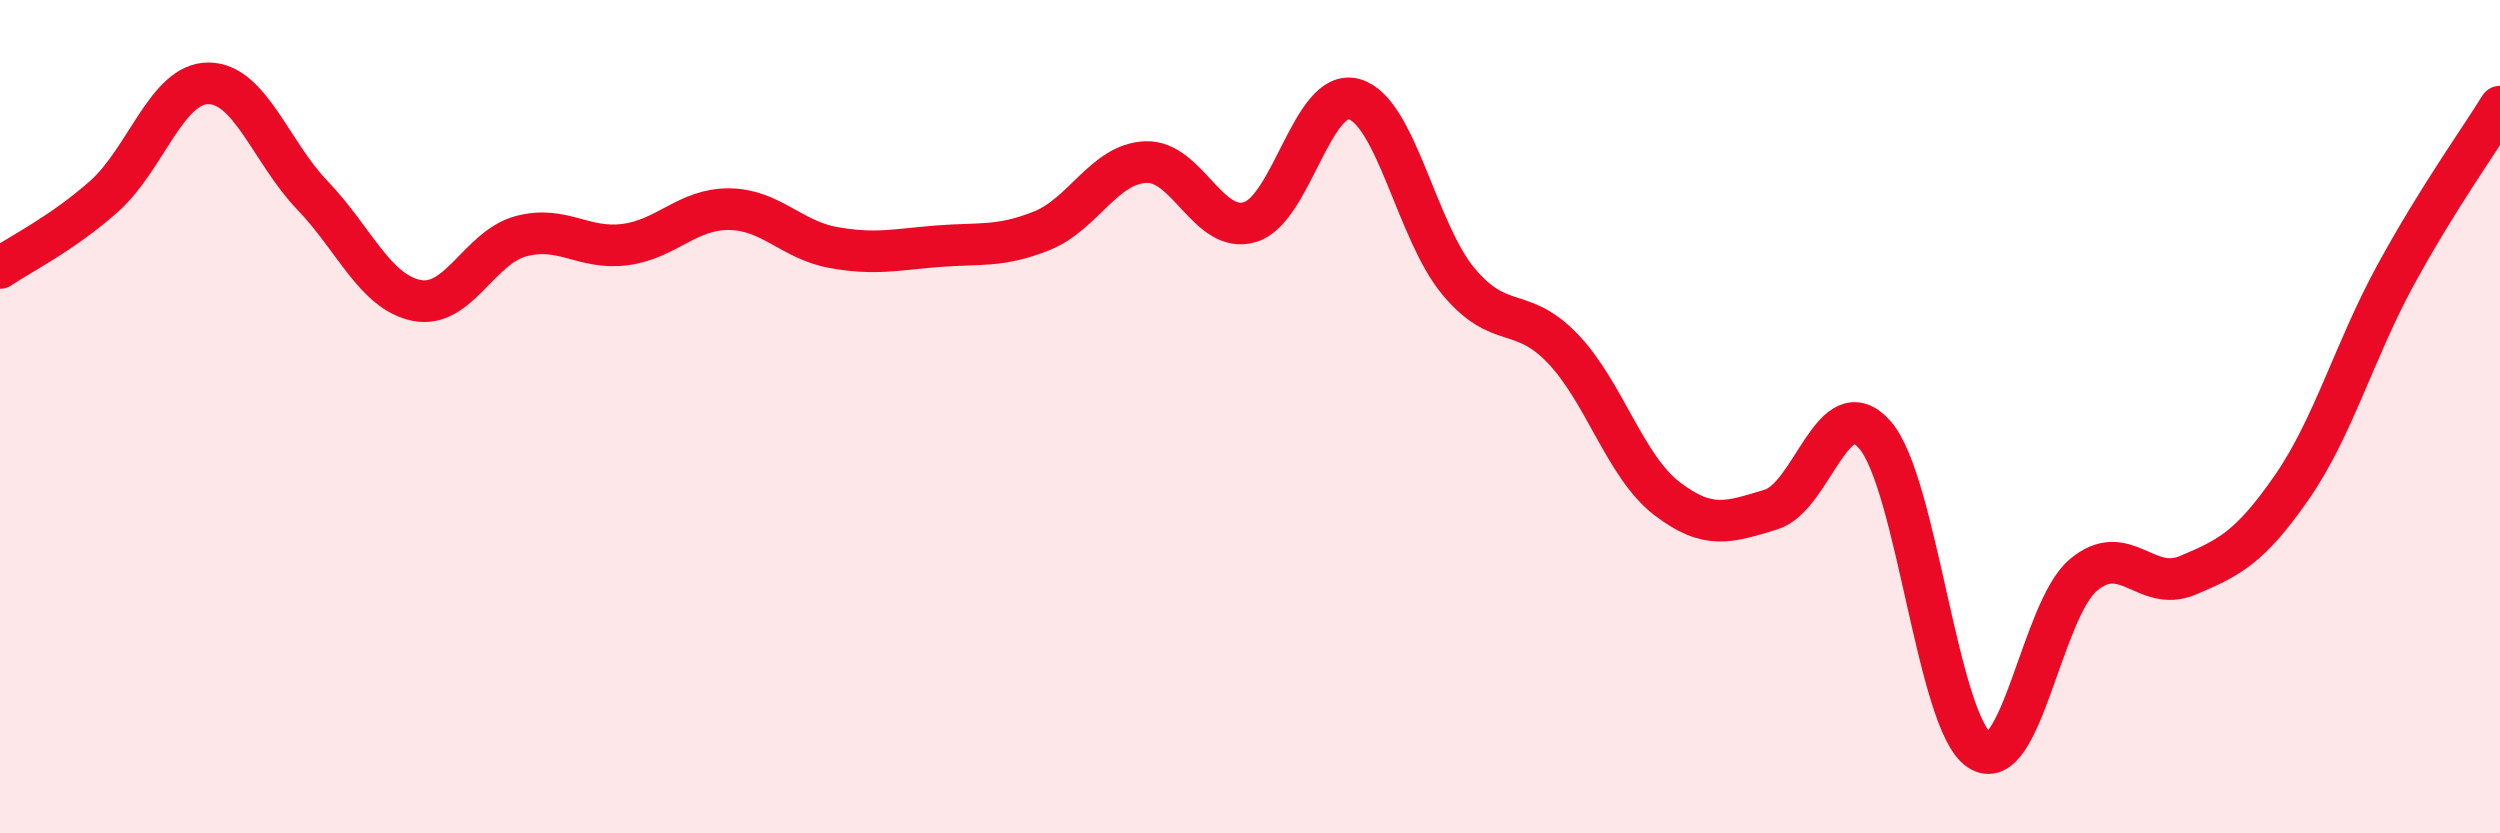
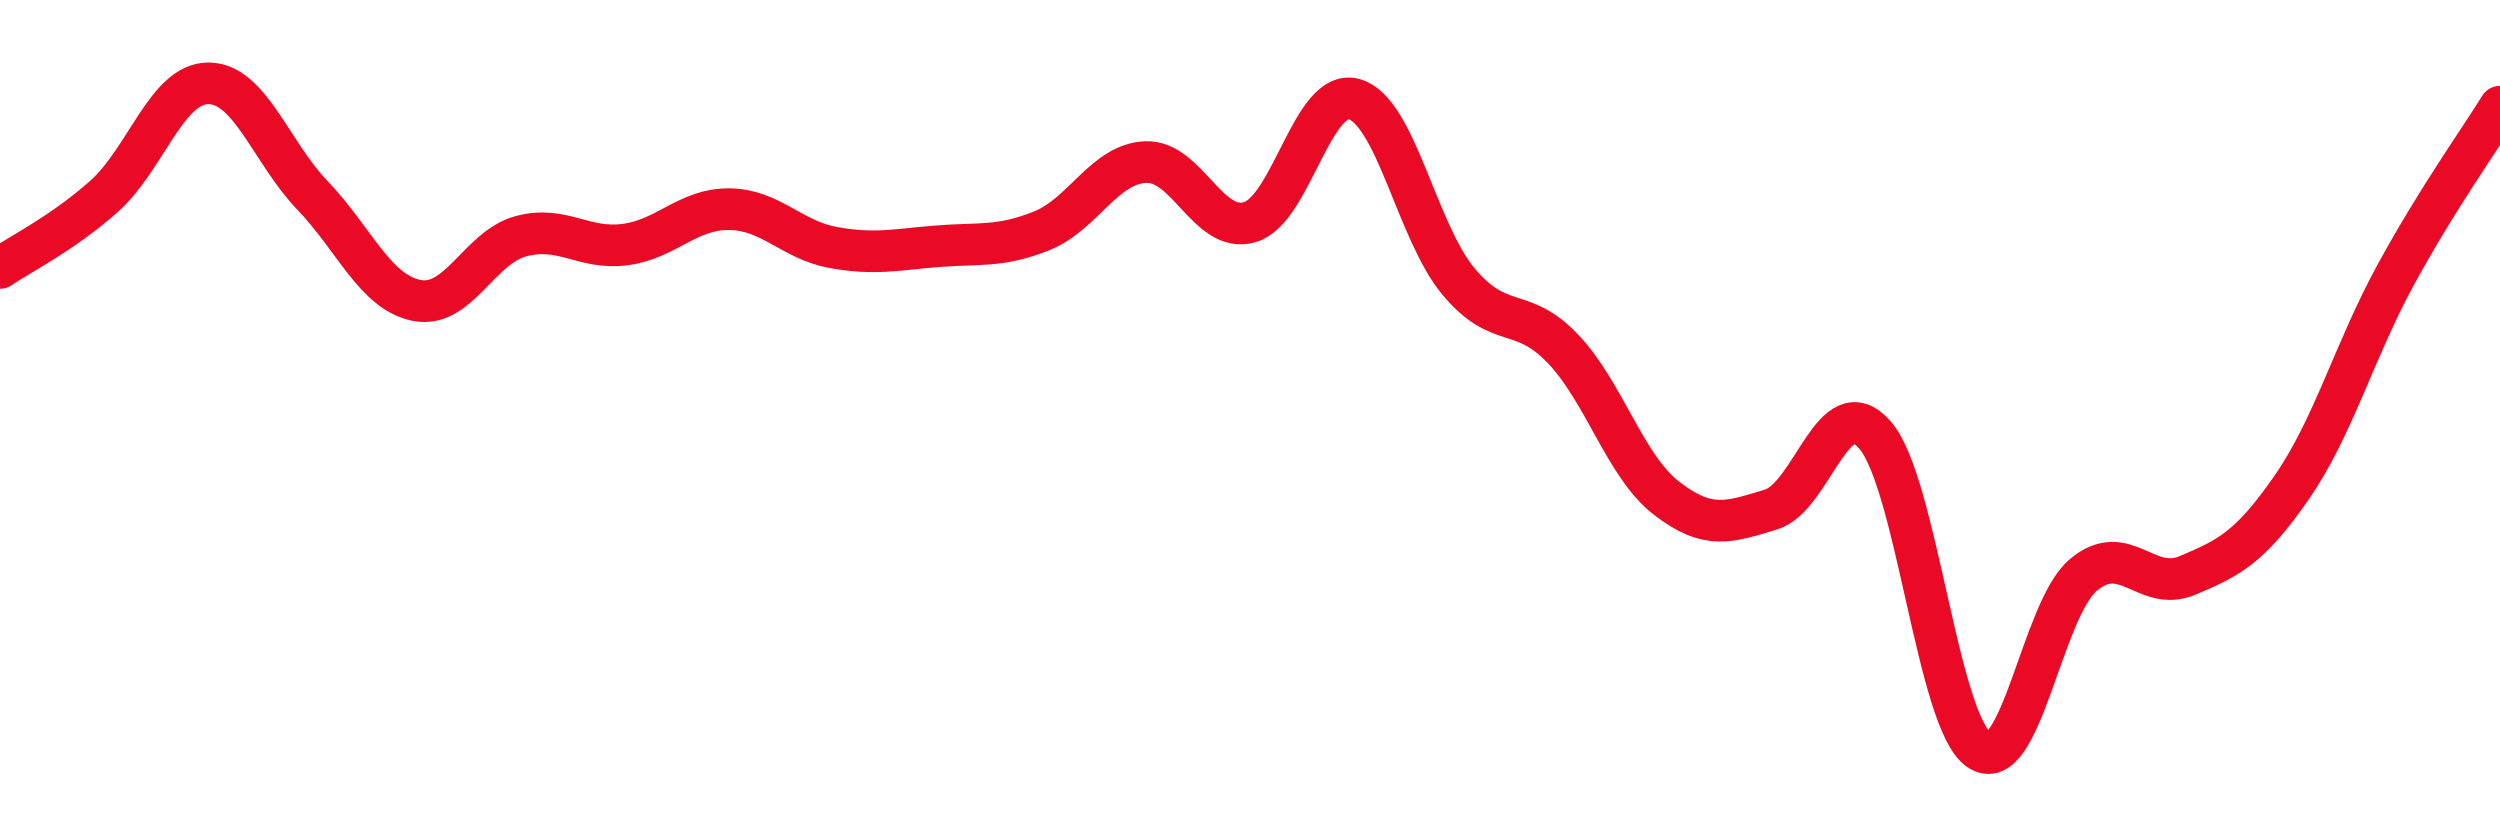
<svg xmlns="http://www.w3.org/2000/svg" width="60" height="20" viewBox="0 0 60 20">
-   <path d="M 0,6.43 C 0.5,6.09 1.5,5.6 2.5,4.71 C 3.5,3.82 4,2 5,2 C 6,2 6.5,3.65 7.5,4.69 C 8.5,5.73 9,7.01 10,7.21 C 11,7.41 11.5,5.94 12.5,5.67 C 13.5,5.4 14,6 15,5.87 C 16,5.74 16.5,5.01 17.5,5.02 C 18.5,5.03 19,5.76 20,5.94 C 21,6.12 21.5,5.99 22.5,5.91 C 23.5,5.83 24,5.94 25,5.54 C 26,5.14 26.5,3.93 27.5,3.89 C 28.5,3.85 29,5.63 30,5.33 C 31,5.03 31.5,2.1 32.5,2.38 C 33.5,2.66 34,5.55 35,6.75 C 36,7.95 36.5,7.32 37.5,8.36 C 38.5,9.4 39,11.19 40,11.96 C 41,12.73 41.5,12.53 42.5,12.23 C 43.5,11.93 44,9.29 45,10.44 C 46,11.59 46.5,17.33 47.5,18 C 48.5,18.67 49,14.64 50,13.8 C 51,12.96 51.5,14.23 52.5,13.81 C 53.5,13.39 54,13.14 55,11.7 C 56,10.26 56.5,8.42 57.5,6.59 C 58.5,4.76 59.5,3.37 60,2.56L60 20L0 20Z" fill="#EB0A25" opacity="0.1" stroke-linecap="round" stroke-linejoin="round" />
  <path d="M 0,6.43 C 0.5,6.09 1.5,5.6 2.5,4.71 C 3.5,3.82 4,2 5,2 C 6,2 6.5,3.65 7.5,4.69 C 8.5,5.73 9,7.01 10,7.21 C 11,7.41 11.5,5.94 12.5,5.67 C 13.5,5.4 14,6 15,5.87 C 16,5.74 16.5,5.01 17.5,5.02 C 18.5,5.03 19,5.76 20,5.94 C 21,6.12 21.5,5.99 22.5,5.91 C 23.5,5.83 24,5.94 25,5.54 C 26,5.14 26.5,3.93 27.5,3.89 C 28.5,3.85 29,5.63 30,5.33 C 31,5.03 31.5,2.1 32.5,2.38 C 33.5,2.66 34,5.55 35,6.75 C 36,7.95 36.5,7.32 37.5,8.36 C 38.5,9.4 39,11.19 40,11.96 C 41,12.73 41.5,12.53 42.5,12.23 C 43.5,11.93 44,9.29 45,10.44 C 46,11.59 46.5,17.33 47.5,18 C 48.5,18.67 49,14.64 50,13.8 C 51,12.96 51.5,14.23 52.5,13.81 C 53.5,13.39 54,13.14 55,11.7 C 56,10.26 56.5,8.42 57.5,6.59 C 58.5,4.76 59.5,3.37 60,2.56" stroke="#EB0A25" stroke-width="1" fill="none" stroke-linecap="round" stroke-linejoin="round" />
</svg>